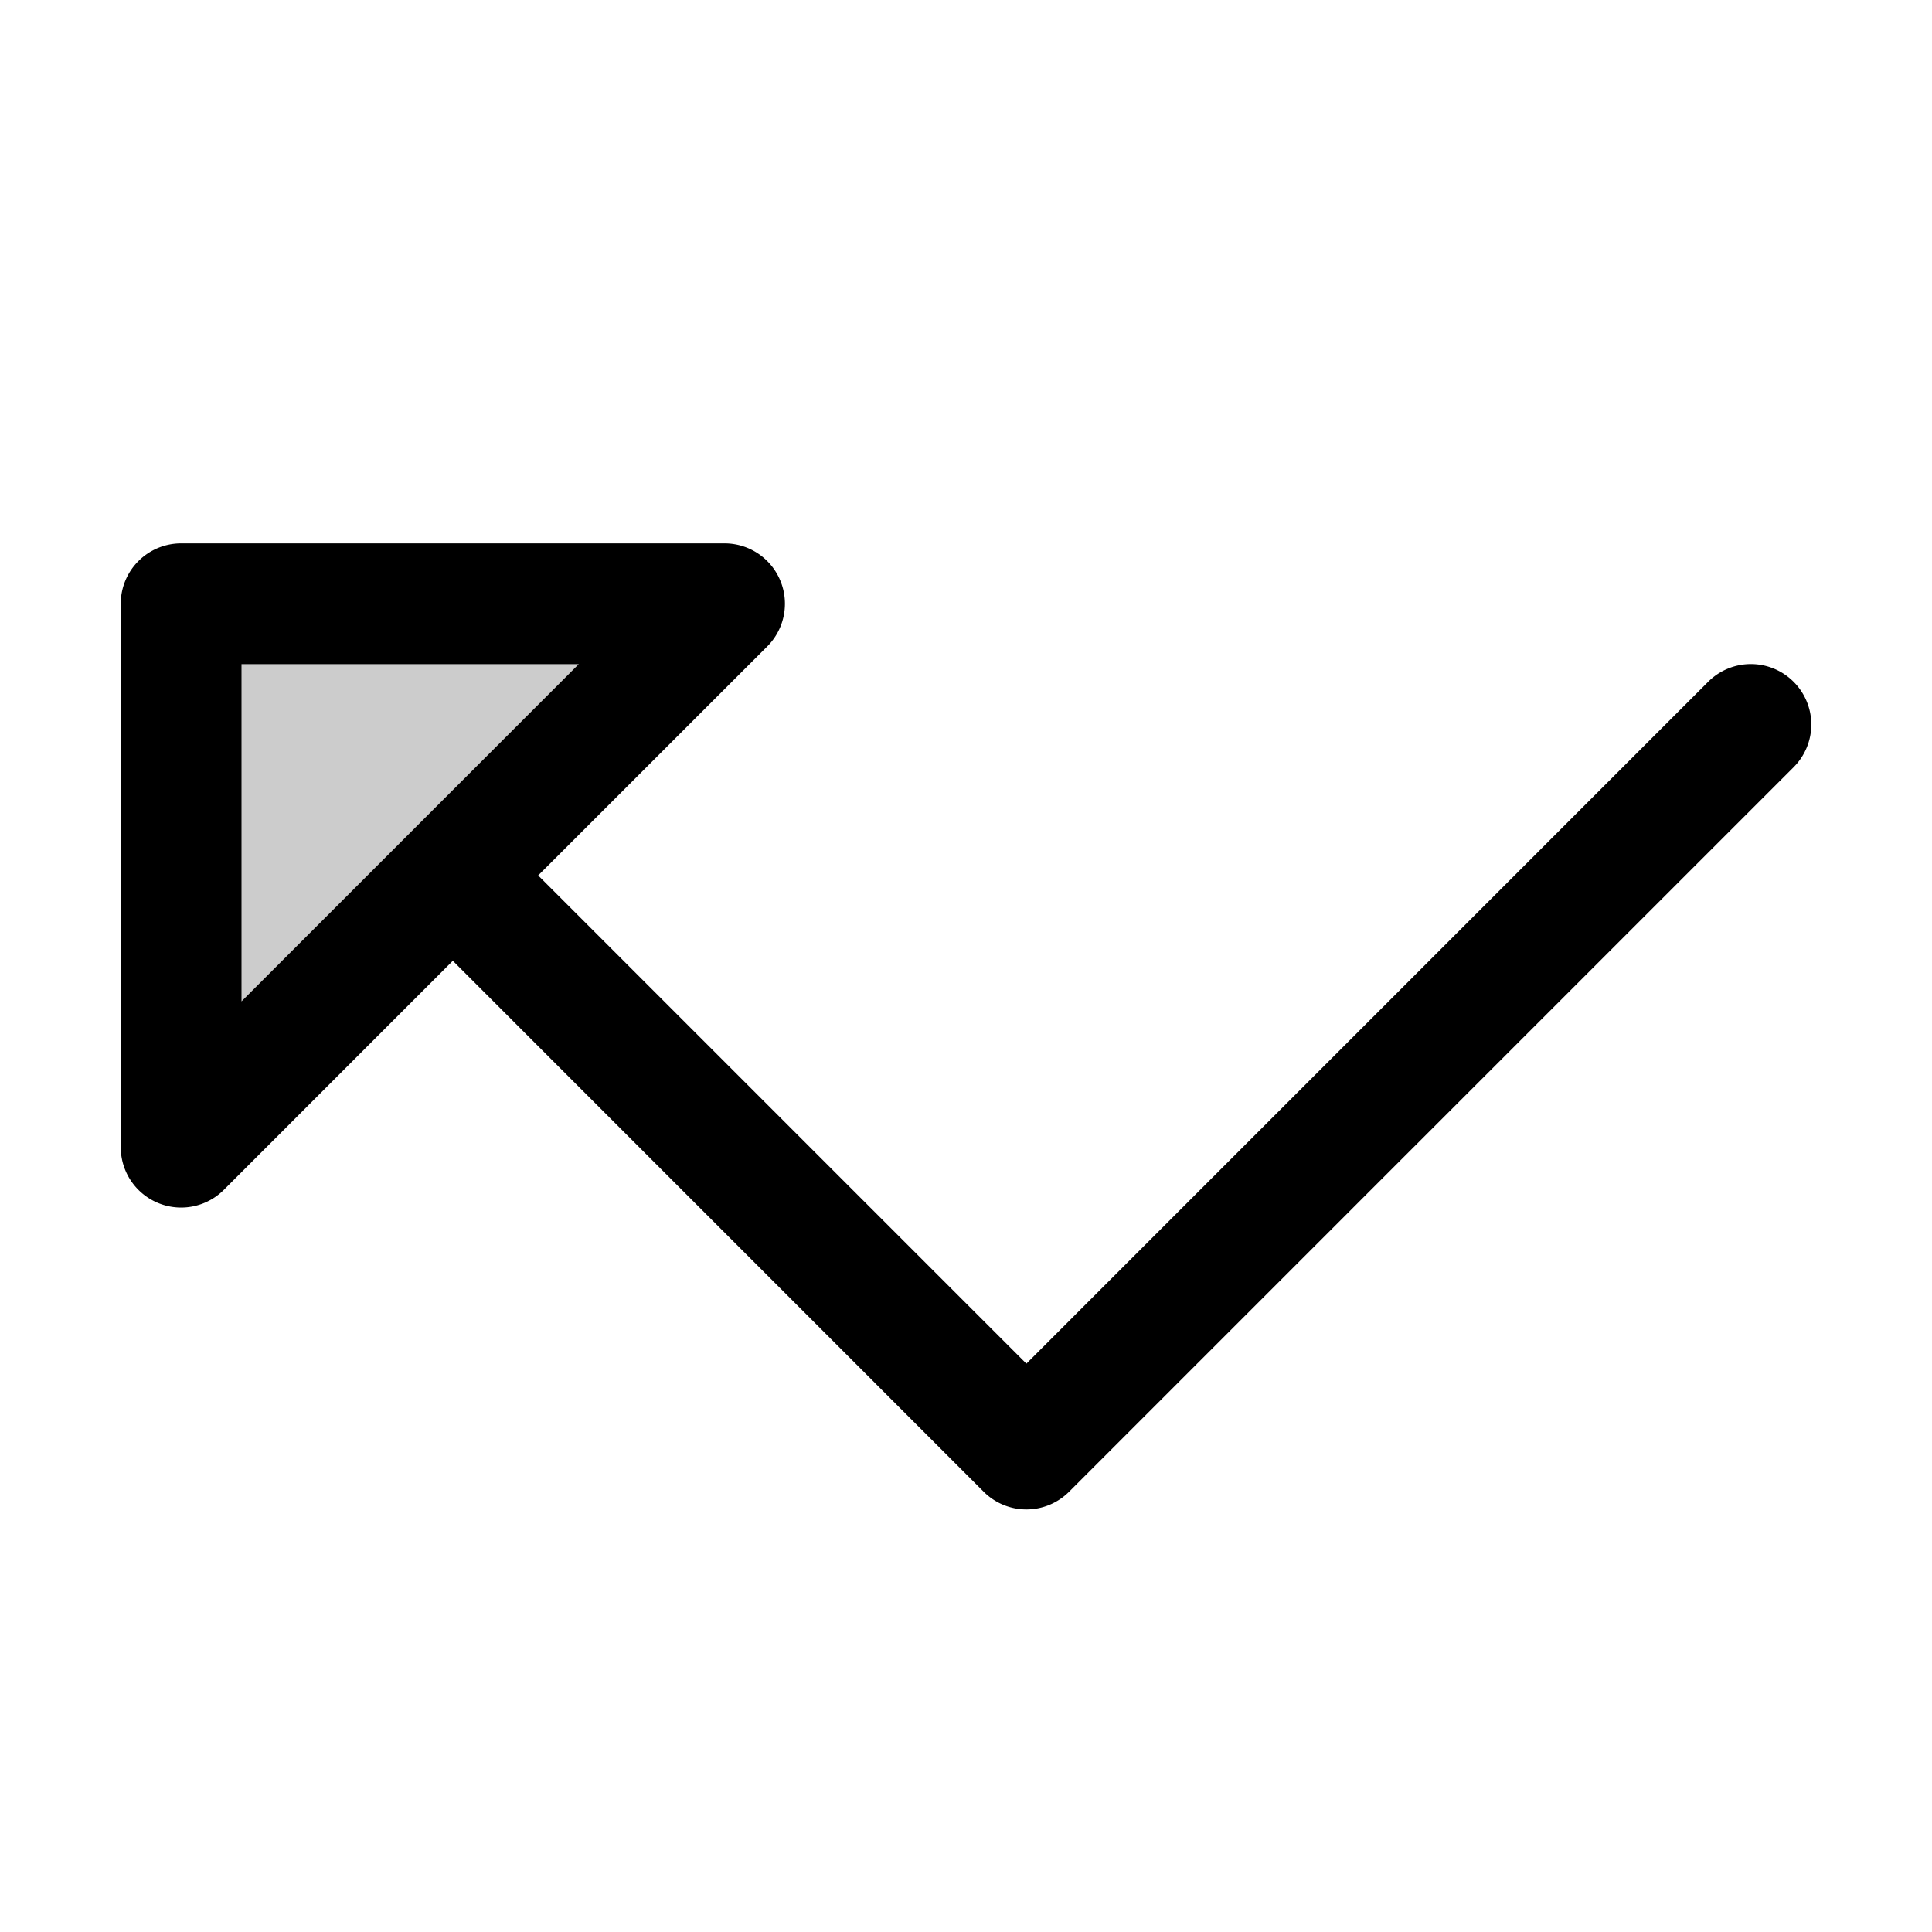
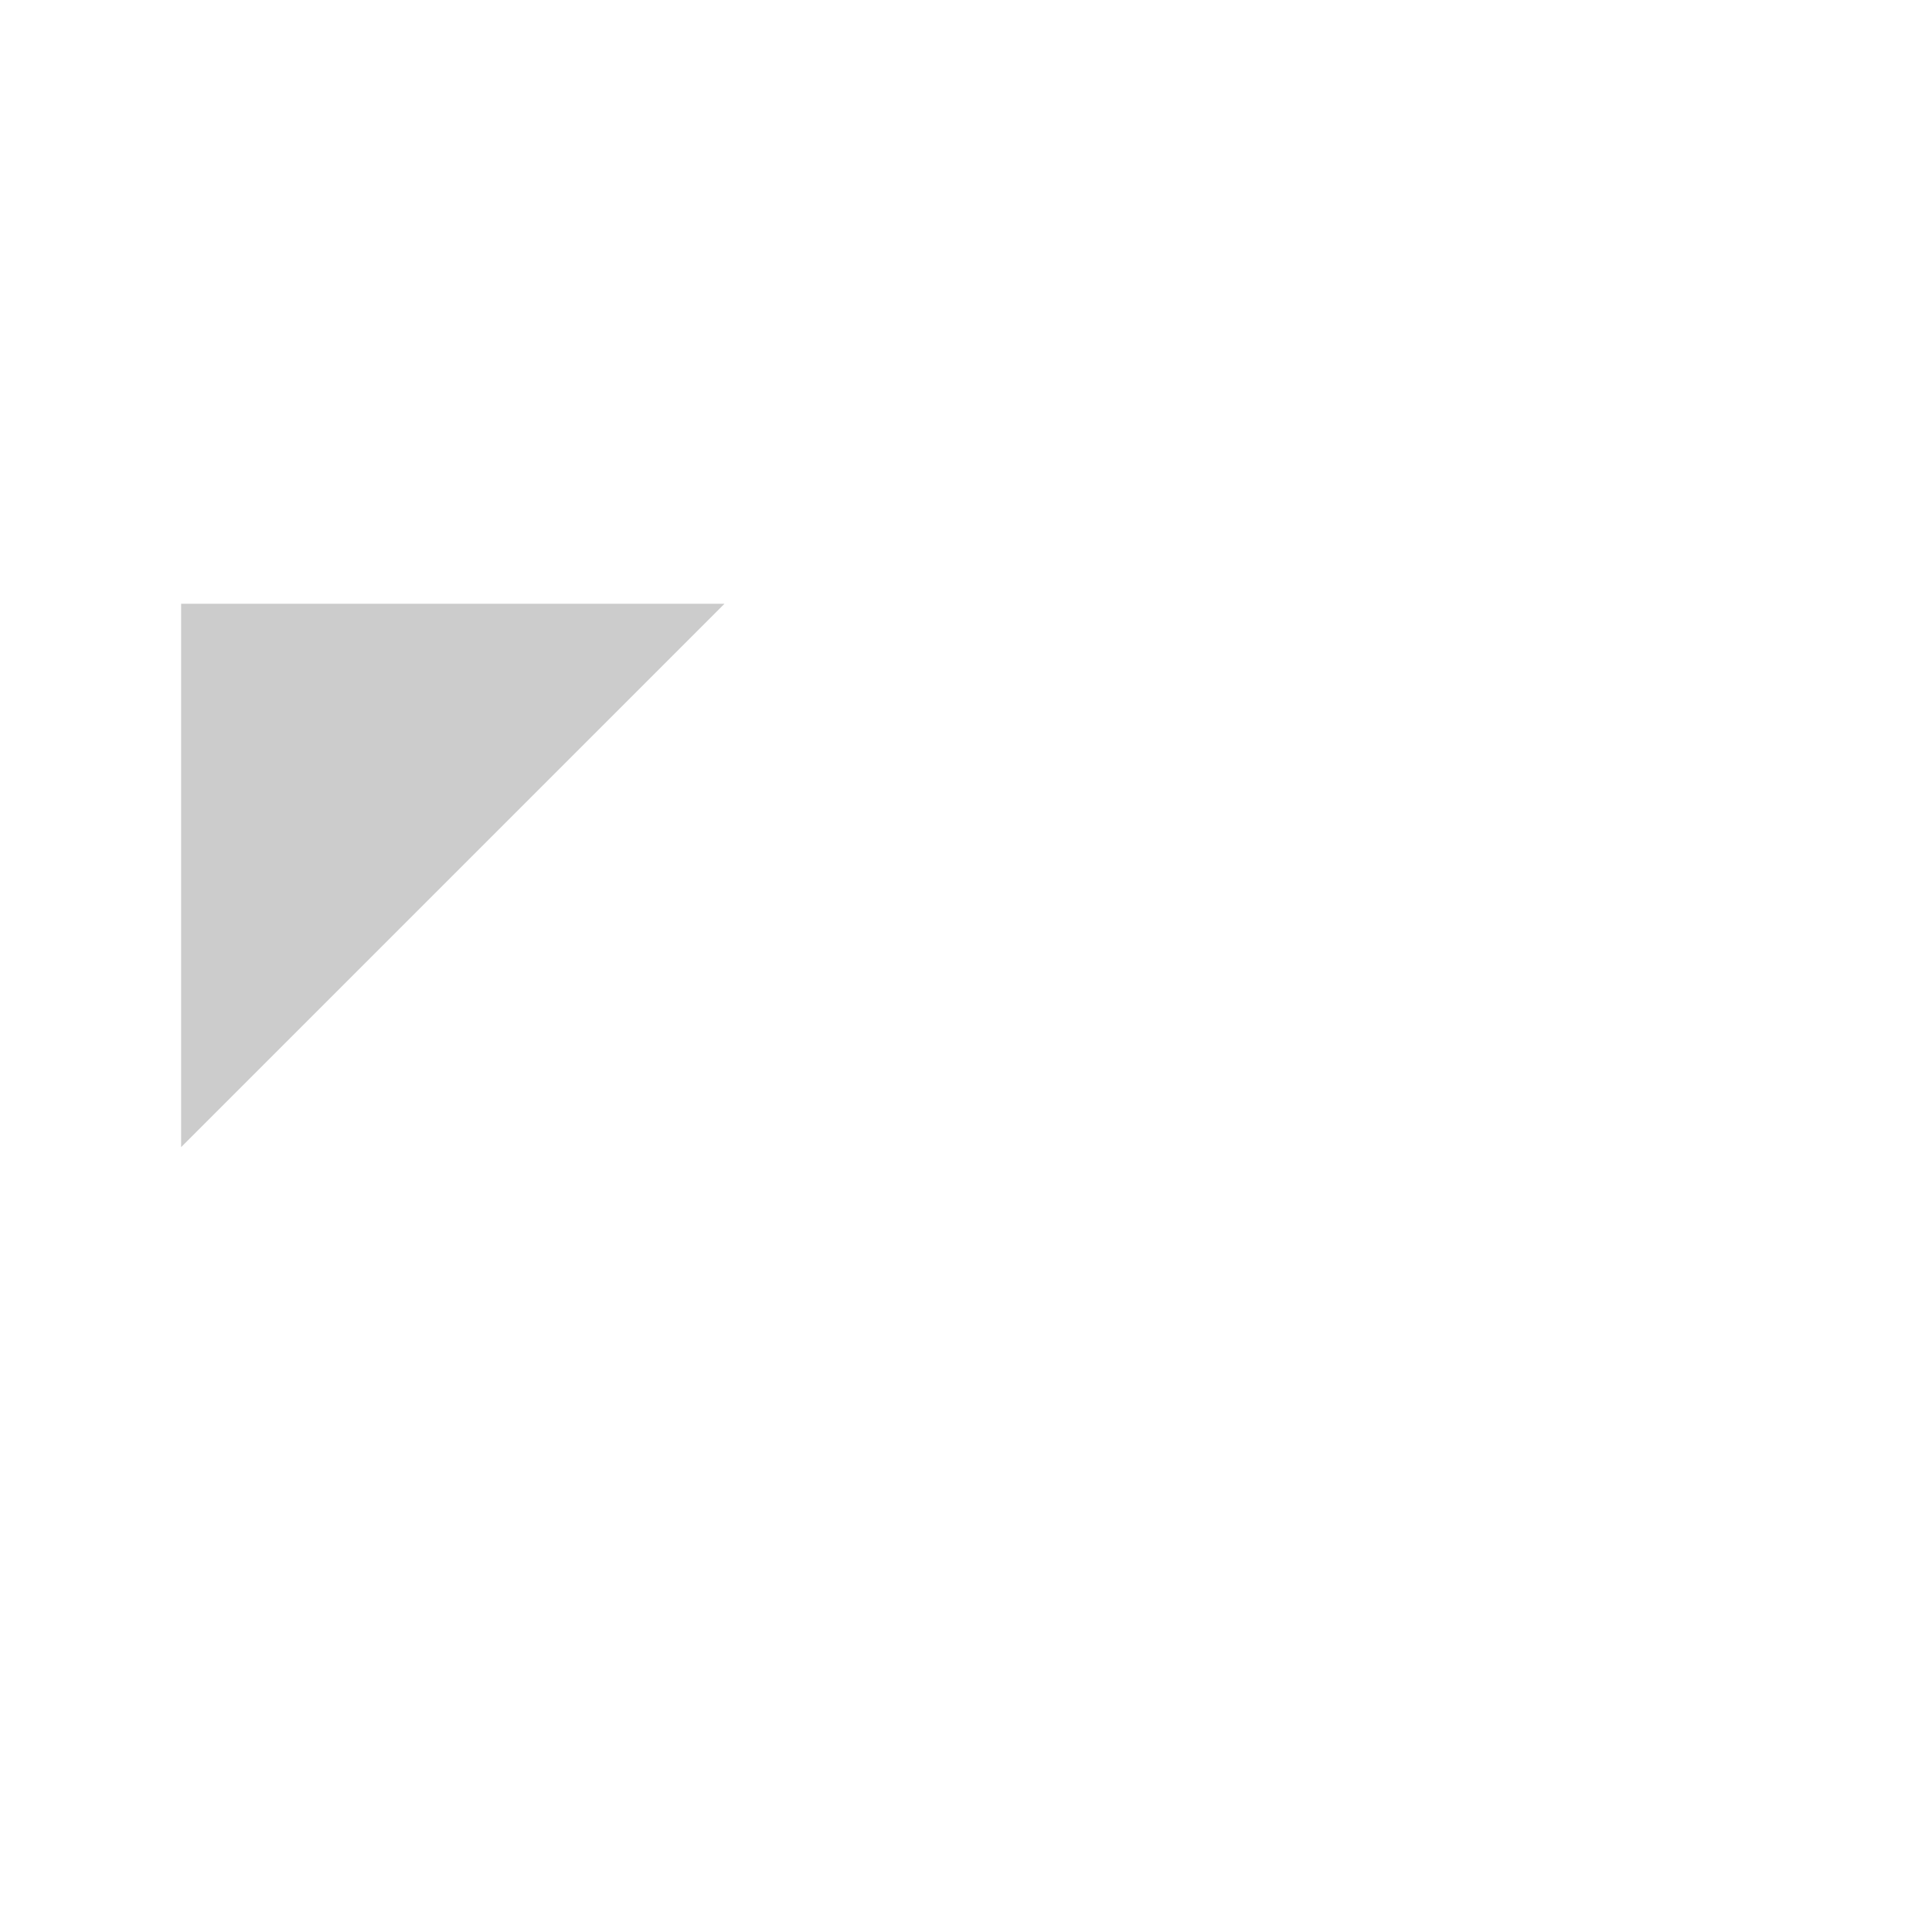
<svg xmlns="http://www.w3.org/2000/svg" viewBox="0 0 256 256" fill="currentColor">
-   <path d="M96,80,24,152V80Z" opacity="0.2" />
-   <path d="M237.66,90.34a8,8,0,0,0-11.32,0L136,180.69,71.31,116l30.35-30.34A8,8,0,0,0,96,72H24a8,8,0,0,0-8,8v72a8,8,0,0,0,13.66,5.66L60,127.31l70.34,70.35a8,8,0,0,0,11.32,0l96-96A8,8,0,0,0,237.66,90.34ZM32,132.69V88H76.69Z" />
+   <path d="M96,80,24,152V80" opacity="0.2" />
</svg>